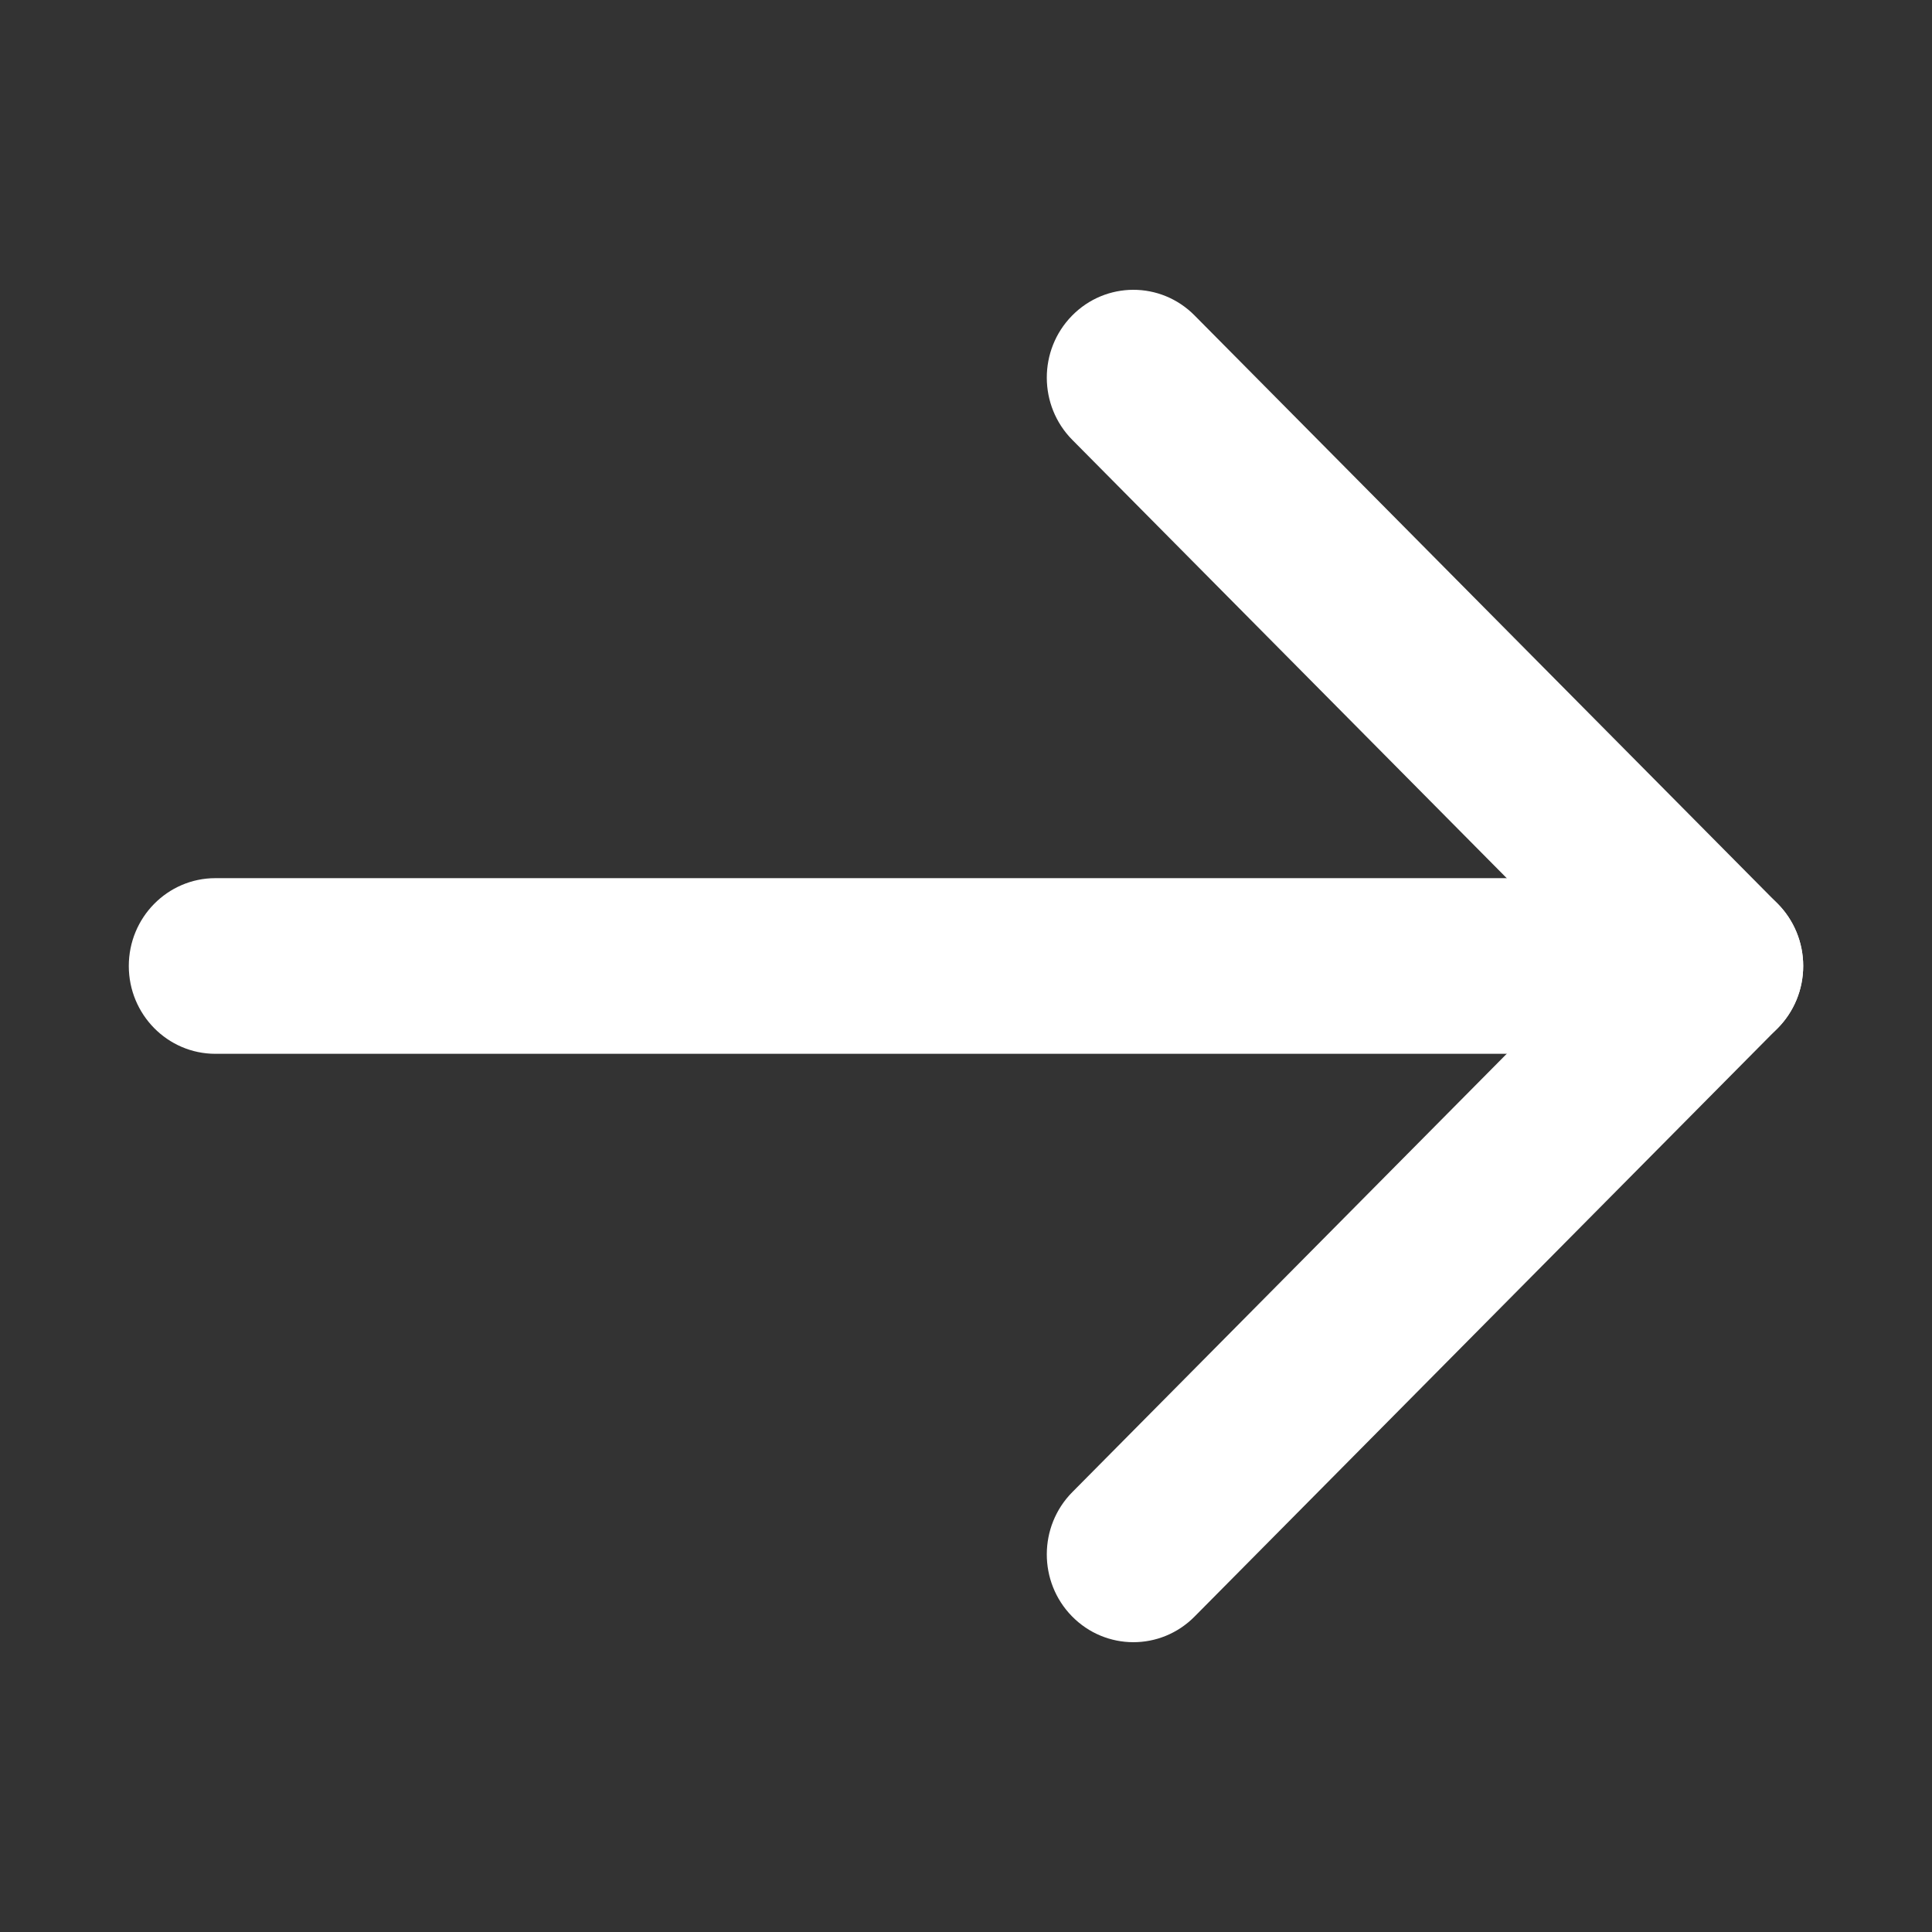
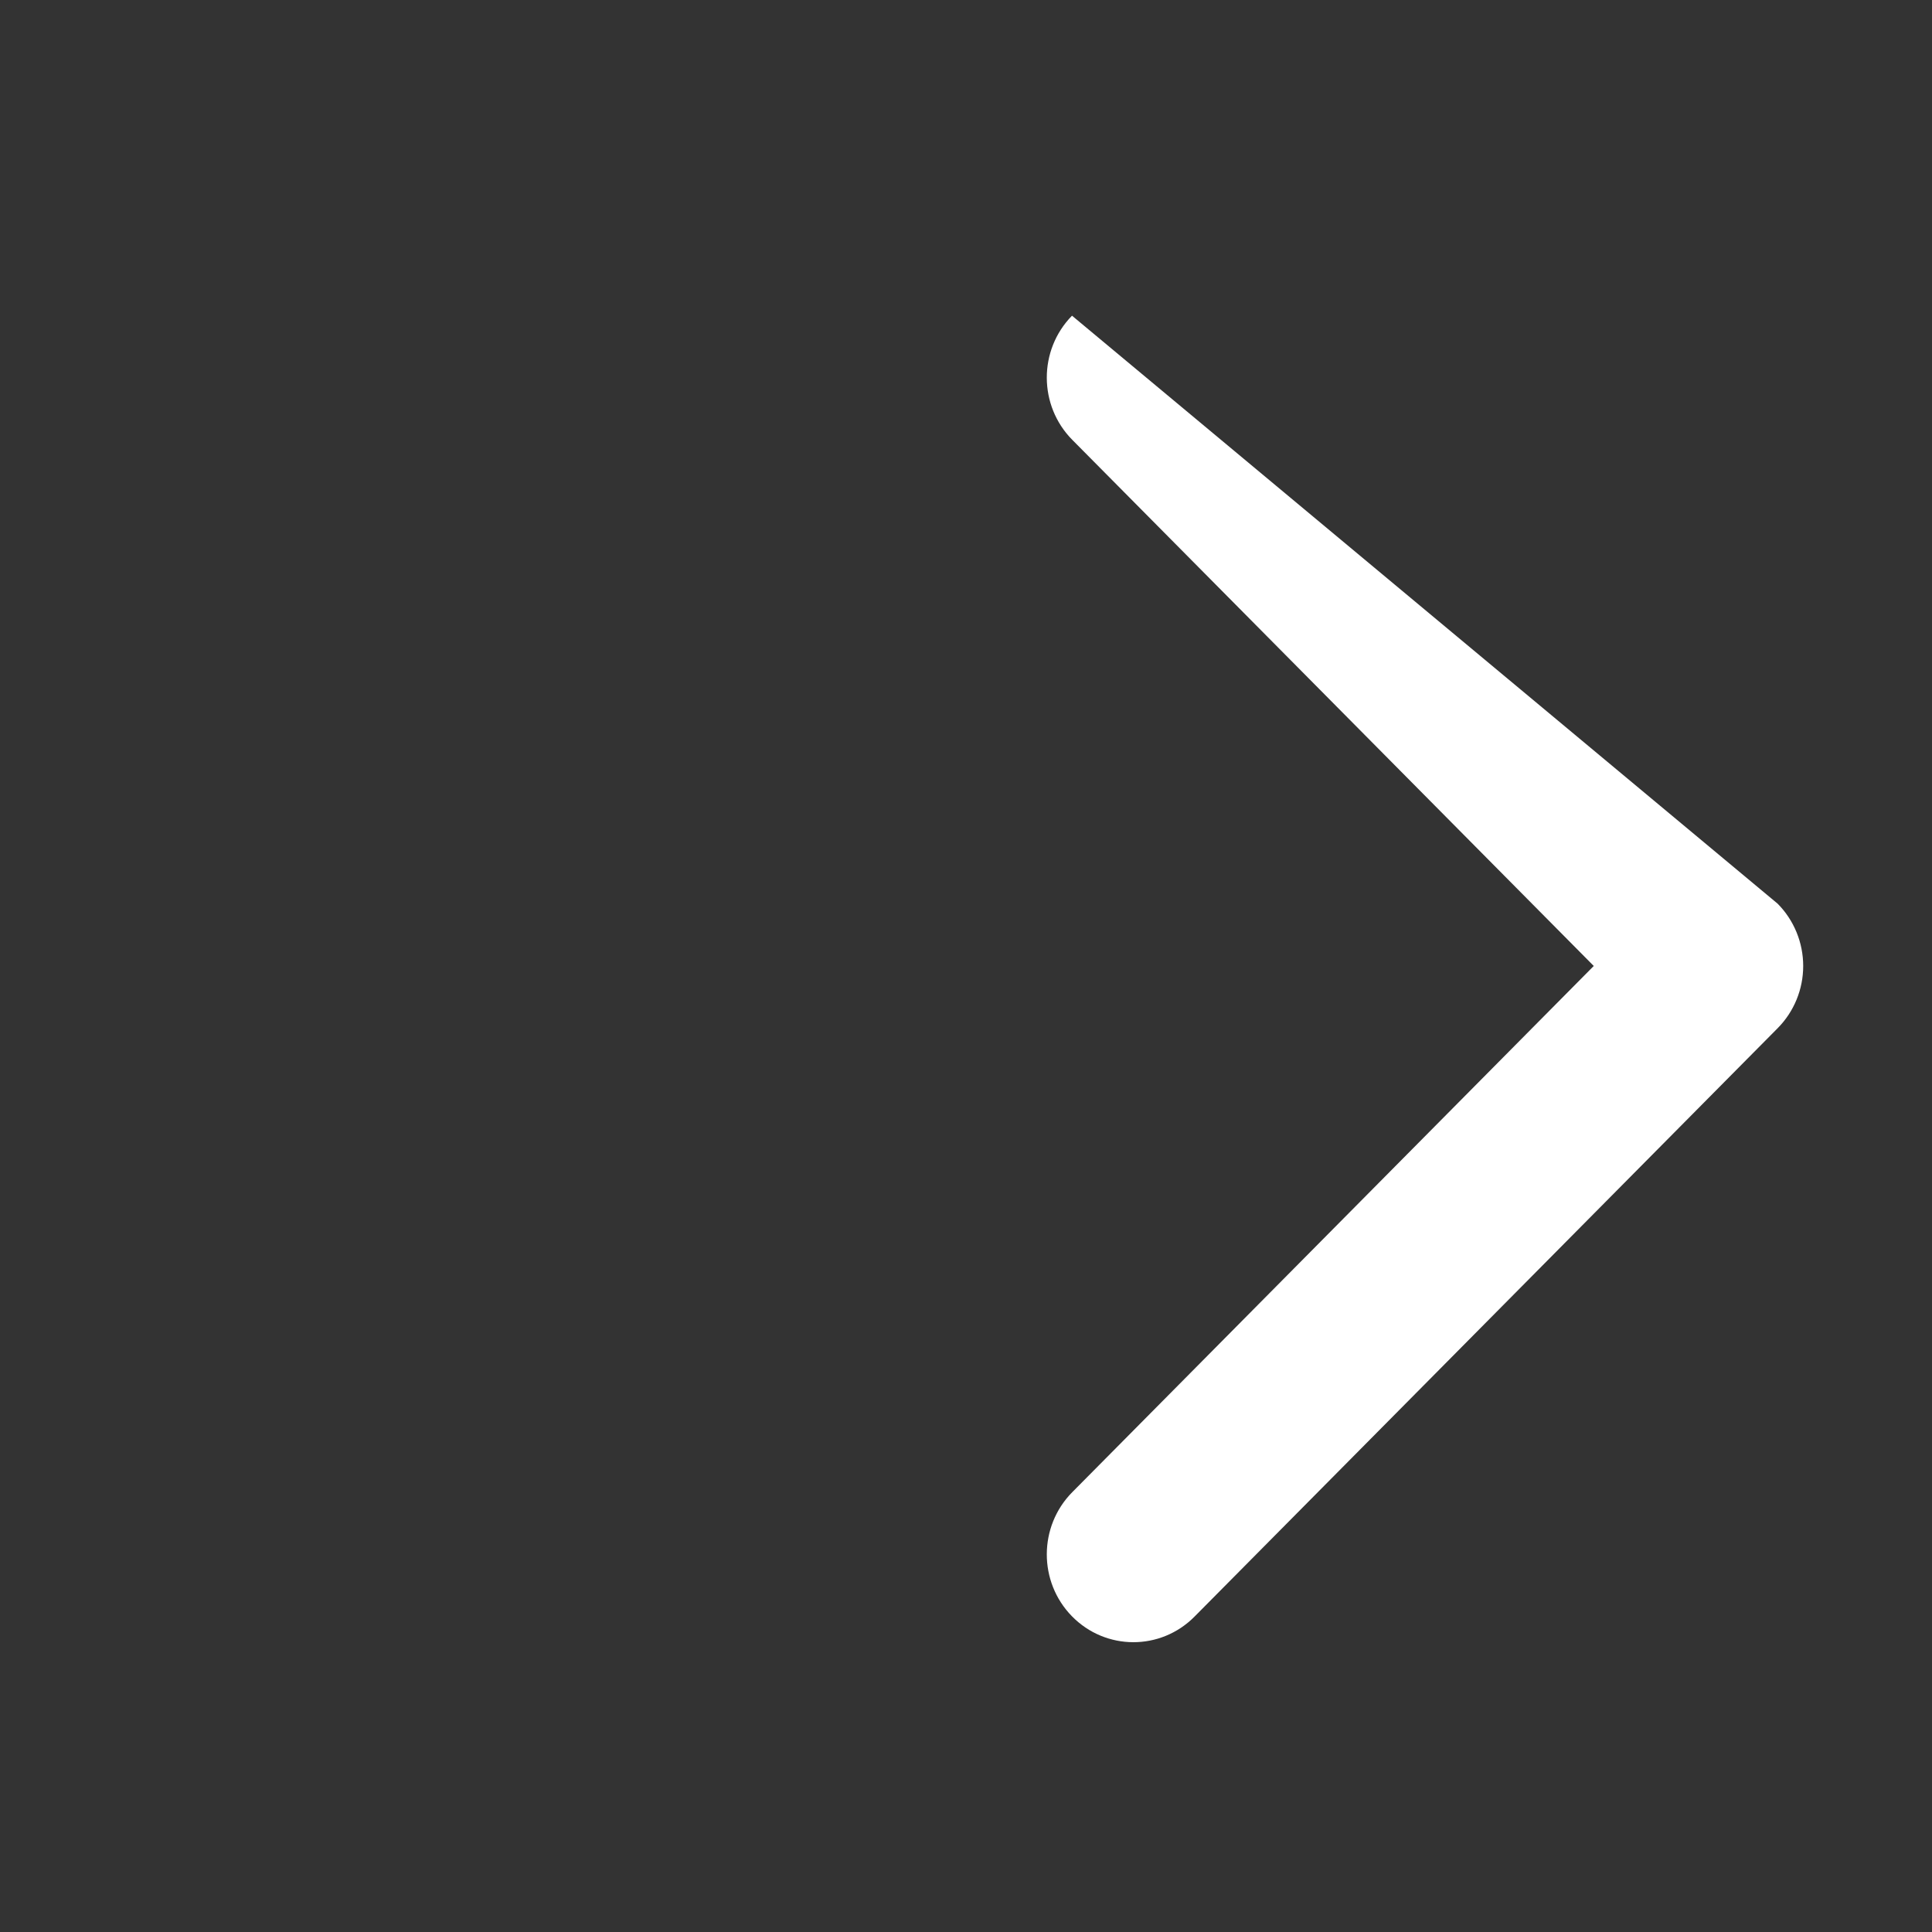
<svg xmlns="http://www.w3.org/2000/svg" width="120" height="120" viewBox="0 0 120 120" fill="none">
  <rect x="0" y="0" width="120" height="120" fill="#333333" stroke="none" />
-   <path fill-rule="evenodd" clip-rule="evenodd" d="M8 59.999C8 56.986 10.408 54.544 13.379 54.544L106.621 54.544C109.592 54.544 112 56.986 112 59.999C112 63.012 109.592 65.454 106.621 65.454H13.379C10.408 65.454 8 63.012 8 59.999Z" fill="white" />
-   <path fill-rule="evenodd" clip-rule="evenodd" d="M66.584 100.393C64.489 98.257 64.498 94.803 66.604 92.678L98.991 59.998L66.604 27.322C64.498 25.198 64.489 21.743 66.584 19.608C68.679 17.472 72.085 17.463 74.192 19.588L110.413 56.13C111.427 57.154 112 58.547 112 59.999C112 61.451 111.428 62.84 110.413 63.864L74.192 100.412C72.086 102.537 68.68 102.528 66.584 100.393Z" fill="white" />
+   <path fill-rule="evenodd" clip-rule="evenodd" d="M66.584 100.393C64.489 98.257 64.498 94.803 66.604 92.678L98.991 59.998L66.604 27.322C64.498 25.198 64.489 21.743 66.584 19.608L110.413 56.13C111.427 57.154 112 58.547 112 59.999C112 61.451 111.428 62.84 110.413 63.864L74.192 100.412C72.086 102.537 68.68 102.528 66.584 100.393Z" fill="white" />
</svg>